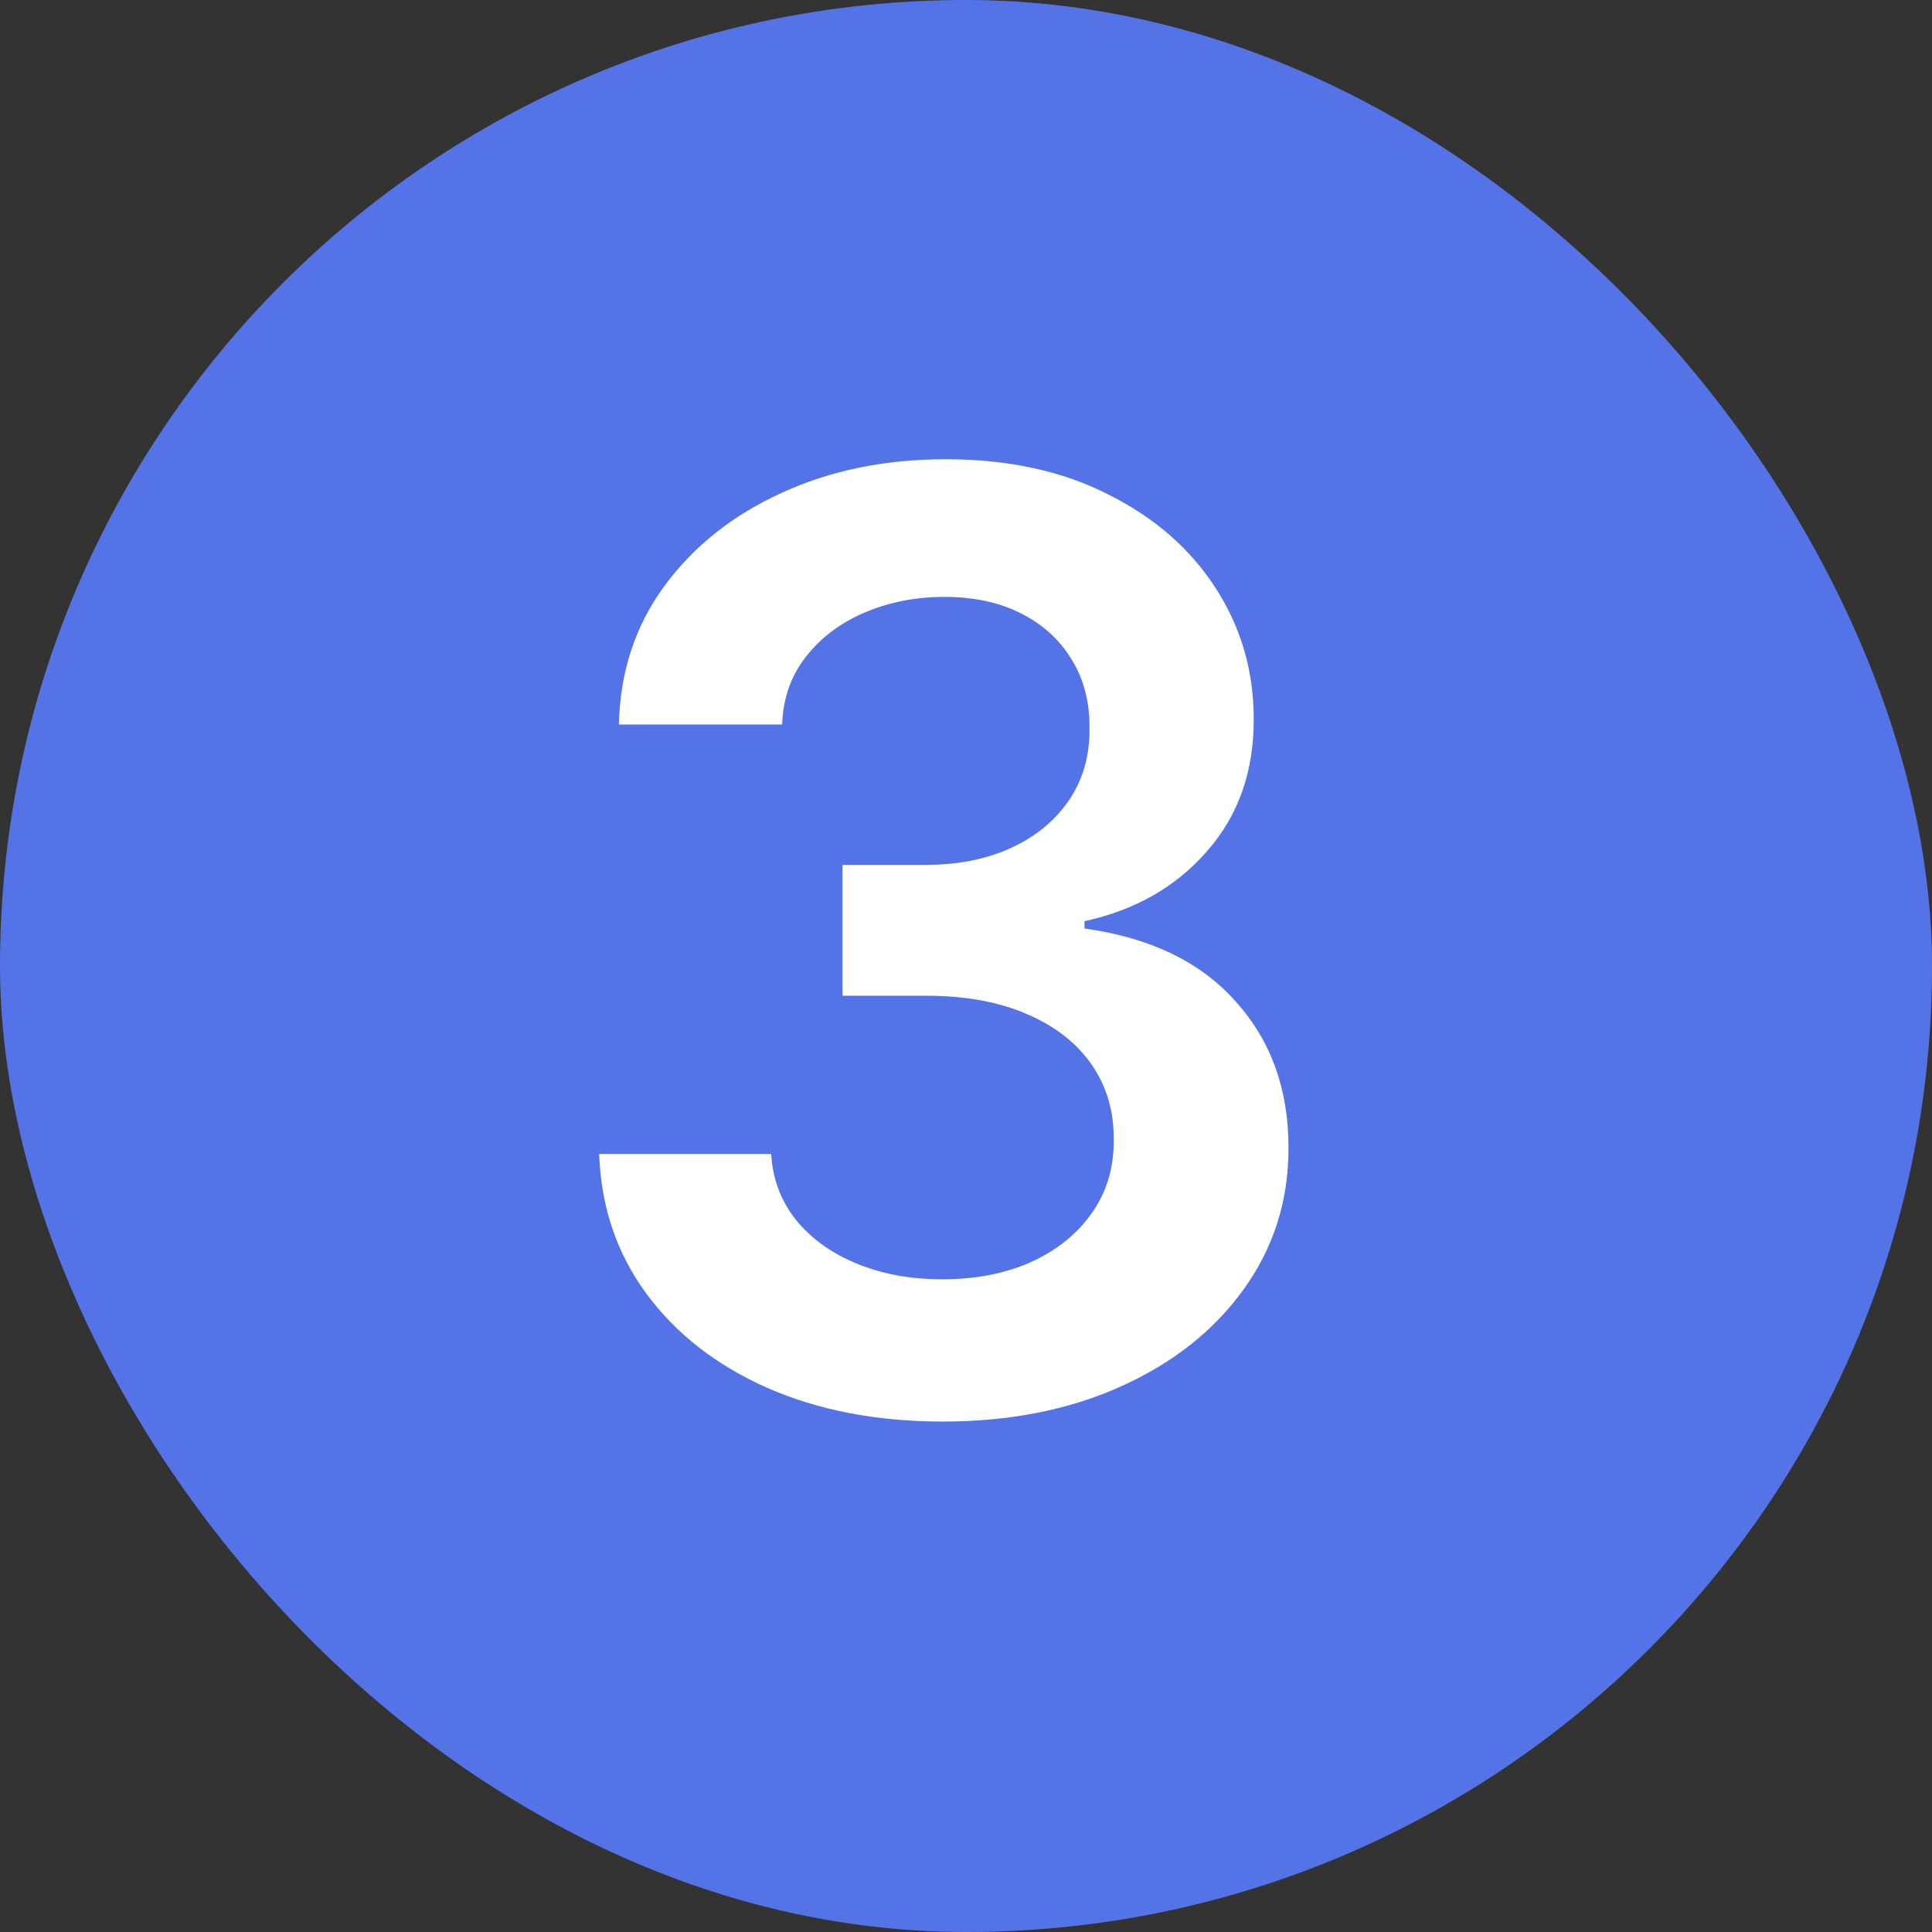
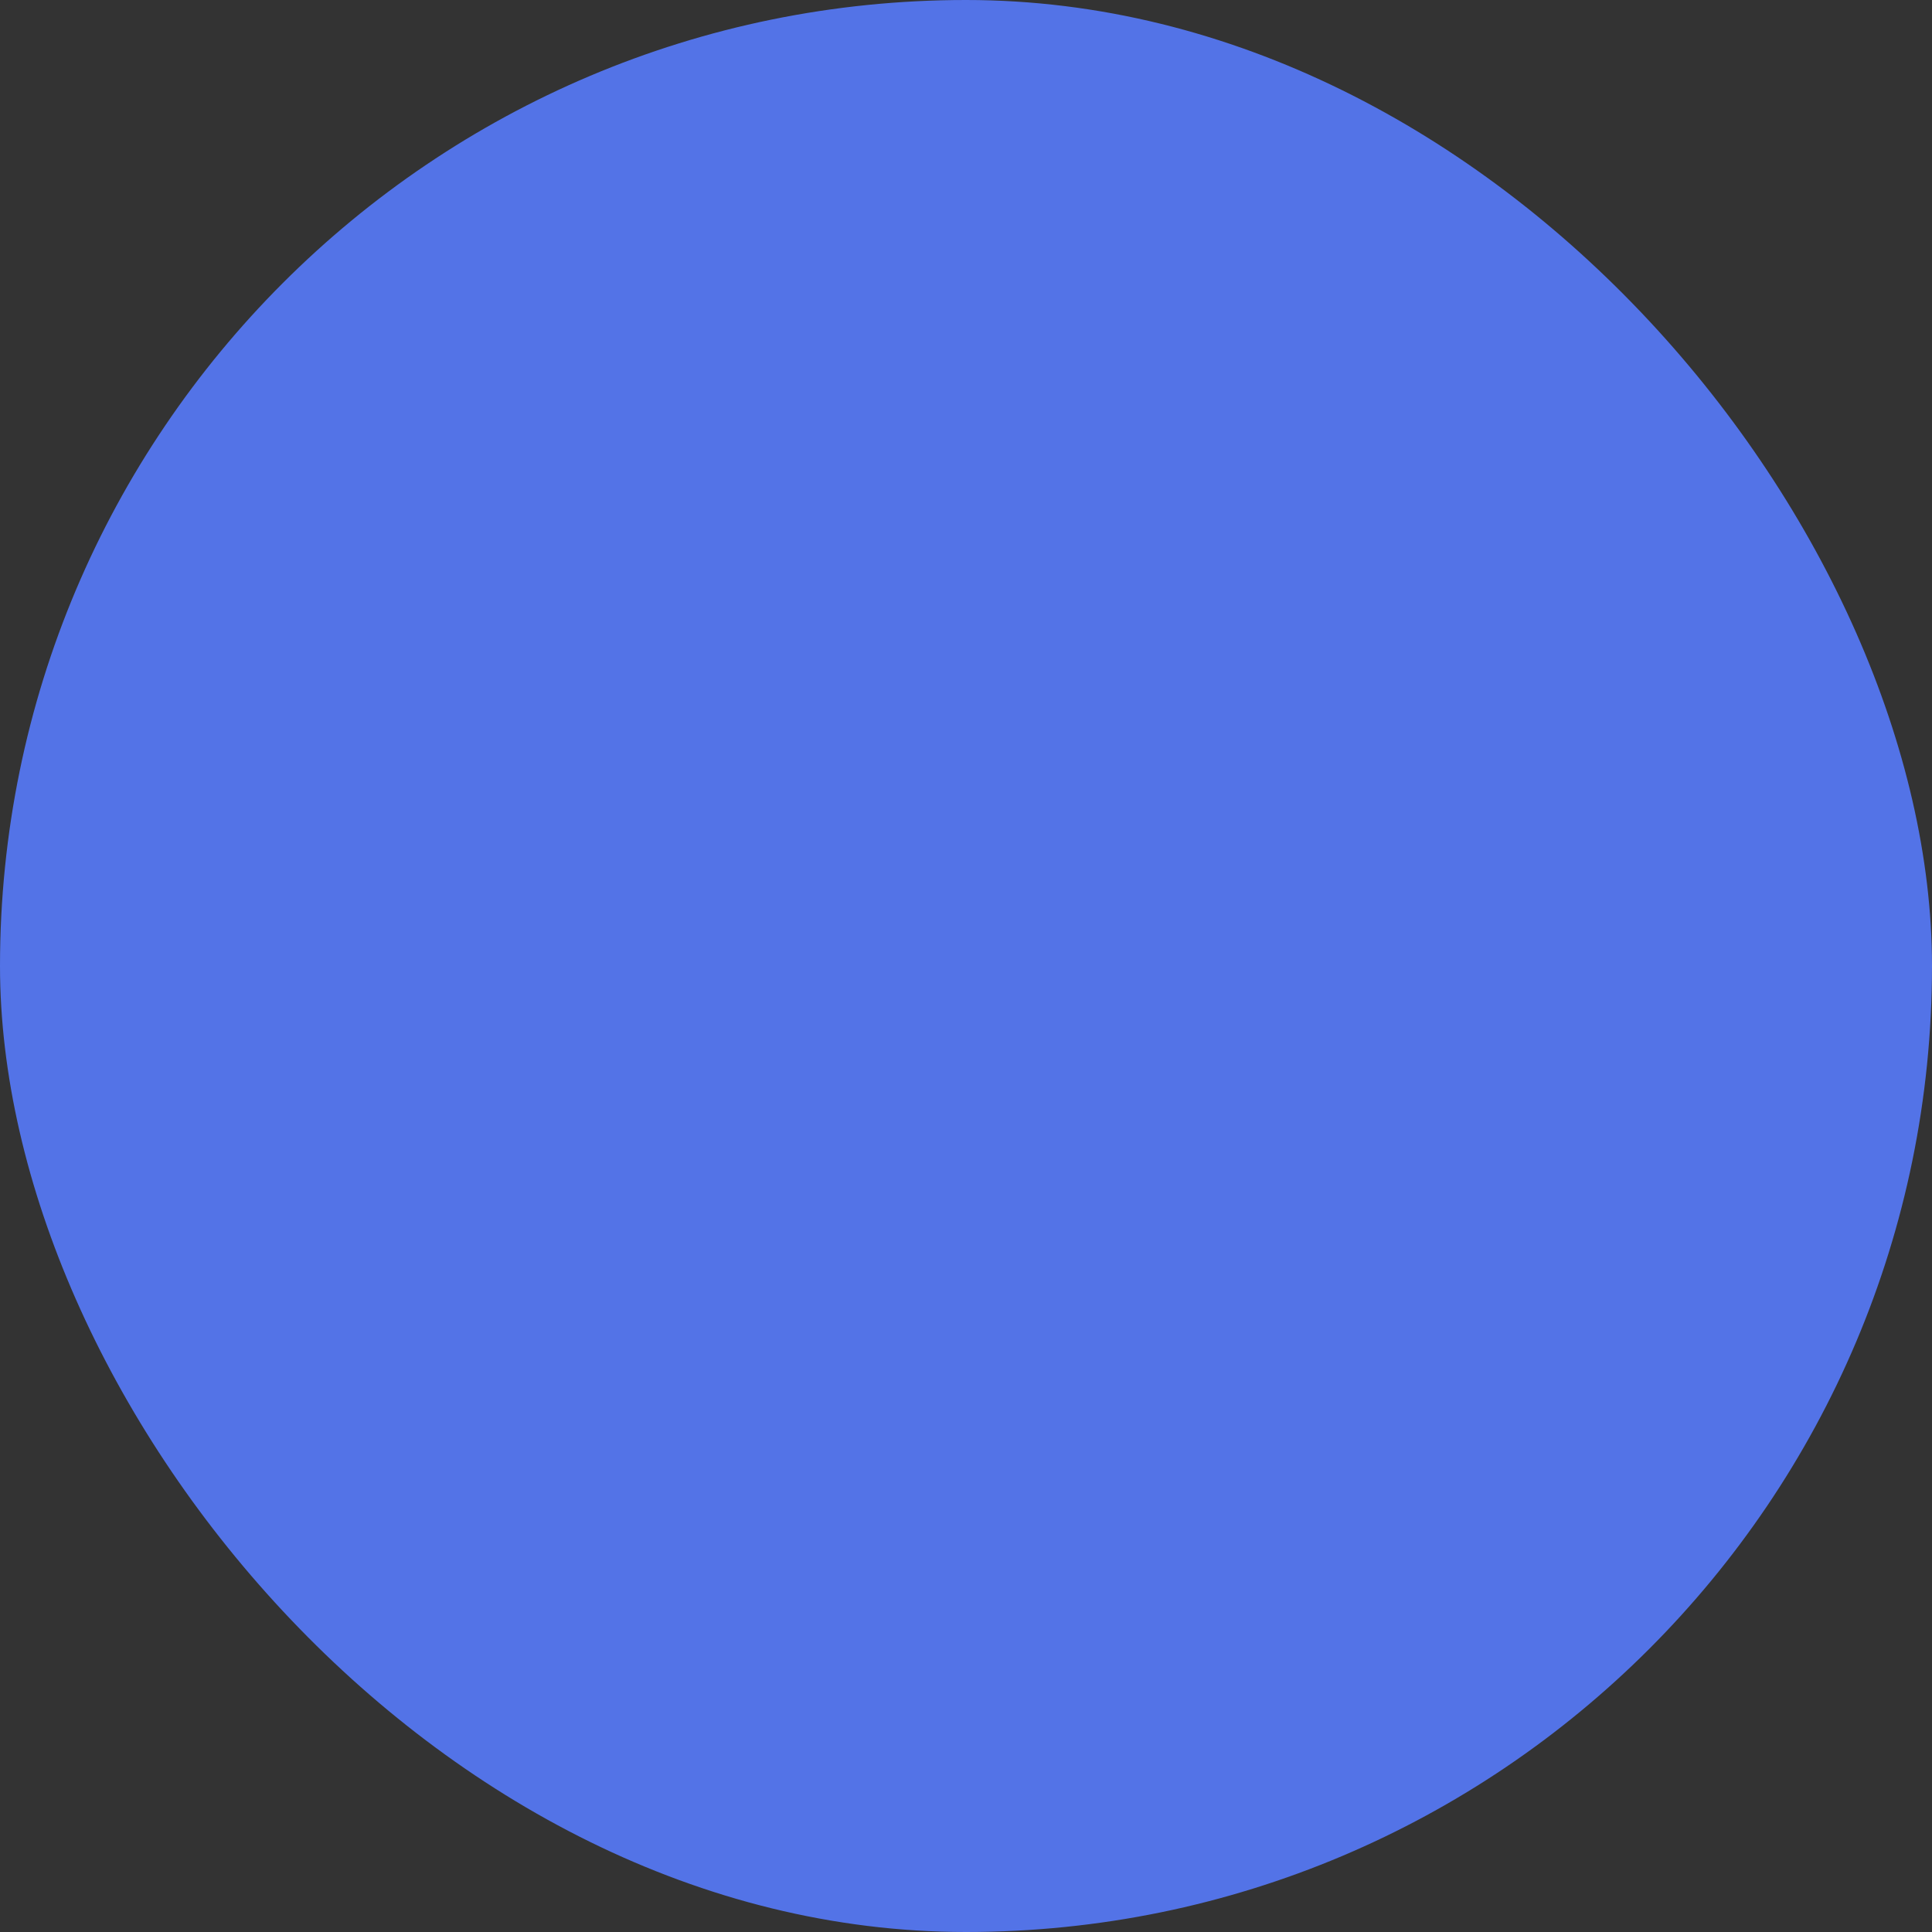
<svg xmlns="http://www.w3.org/2000/svg" width="24" height="24" viewBox="0 0 24 24" fill="none">
  <rect x="0" y="0" width="24" height="24" fill="#333333" stroke="none" />
  <rect width="24" height="24" rx="12" fill="#5373E7" />
-   <path d="M11.71 17.659C10.892 17.659 10.165 17.519 9.528 17.239C8.896 16.958 8.396 16.568 8.028 16.068C7.661 15.568 7.466 14.991 7.443 14.335H9.58C9.598 14.65 9.703 14.924 9.892 15.159C10.081 15.39 10.333 15.57 10.648 15.699C10.962 15.828 11.314 15.892 11.704 15.892C12.121 15.892 12.491 15.82 12.812 15.676C13.134 15.528 13.386 15.324 13.568 15.062C13.75 14.801 13.839 14.5 13.835 14.159C13.839 13.807 13.748 13.496 13.562 13.227C13.377 12.958 13.108 12.748 12.756 12.597C12.407 12.445 11.987 12.369 11.494 12.369H10.466V10.744H11.494C11.9 10.744 12.254 10.674 12.557 10.534C12.864 10.394 13.104 10.197 13.278 9.943C13.453 9.686 13.538 9.388 13.534 9.051C13.538 8.722 13.464 8.436 13.312 8.193C13.165 7.947 12.954 7.756 12.682 7.619C12.413 7.483 12.097 7.415 11.733 7.415C11.377 7.415 11.047 7.479 10.744 7.608C10.441 7.737 10.197 7.92 10.011 8.159C9.826 8.394 9.727 8.674 9.716 9H7.688C7.703 8.348 7.89 7.777 8.25 7.284C8.614 6.788 9.098 6.402 9.705 6.125C10.311 5.845 10.991 5.705 11.744 5.705C12.521 5.705 13.195 5.85 13.767 6.142C14.343 6.43 14.788 6.818 15.102 7.307C15.417 7.795 15.574 8.335 15.574 8.926C15.578 9.581 15.384 10.131 14.994 10.574C14.608 11.017 14.1 11.307 13.472 11.443V11.534C14.29 11.648 14.917 11.951 15.352 12.443C15.792 12.932 16.009 13.54 16.006 14.267C16.006 14.919 15.82 15.502 15.449 16.017C15.081 16.528 14.574 16.93 13.926 17.222C13.282 17.513 12.544 17.659 11.71 17.659Z" fill="white" />
</svg>